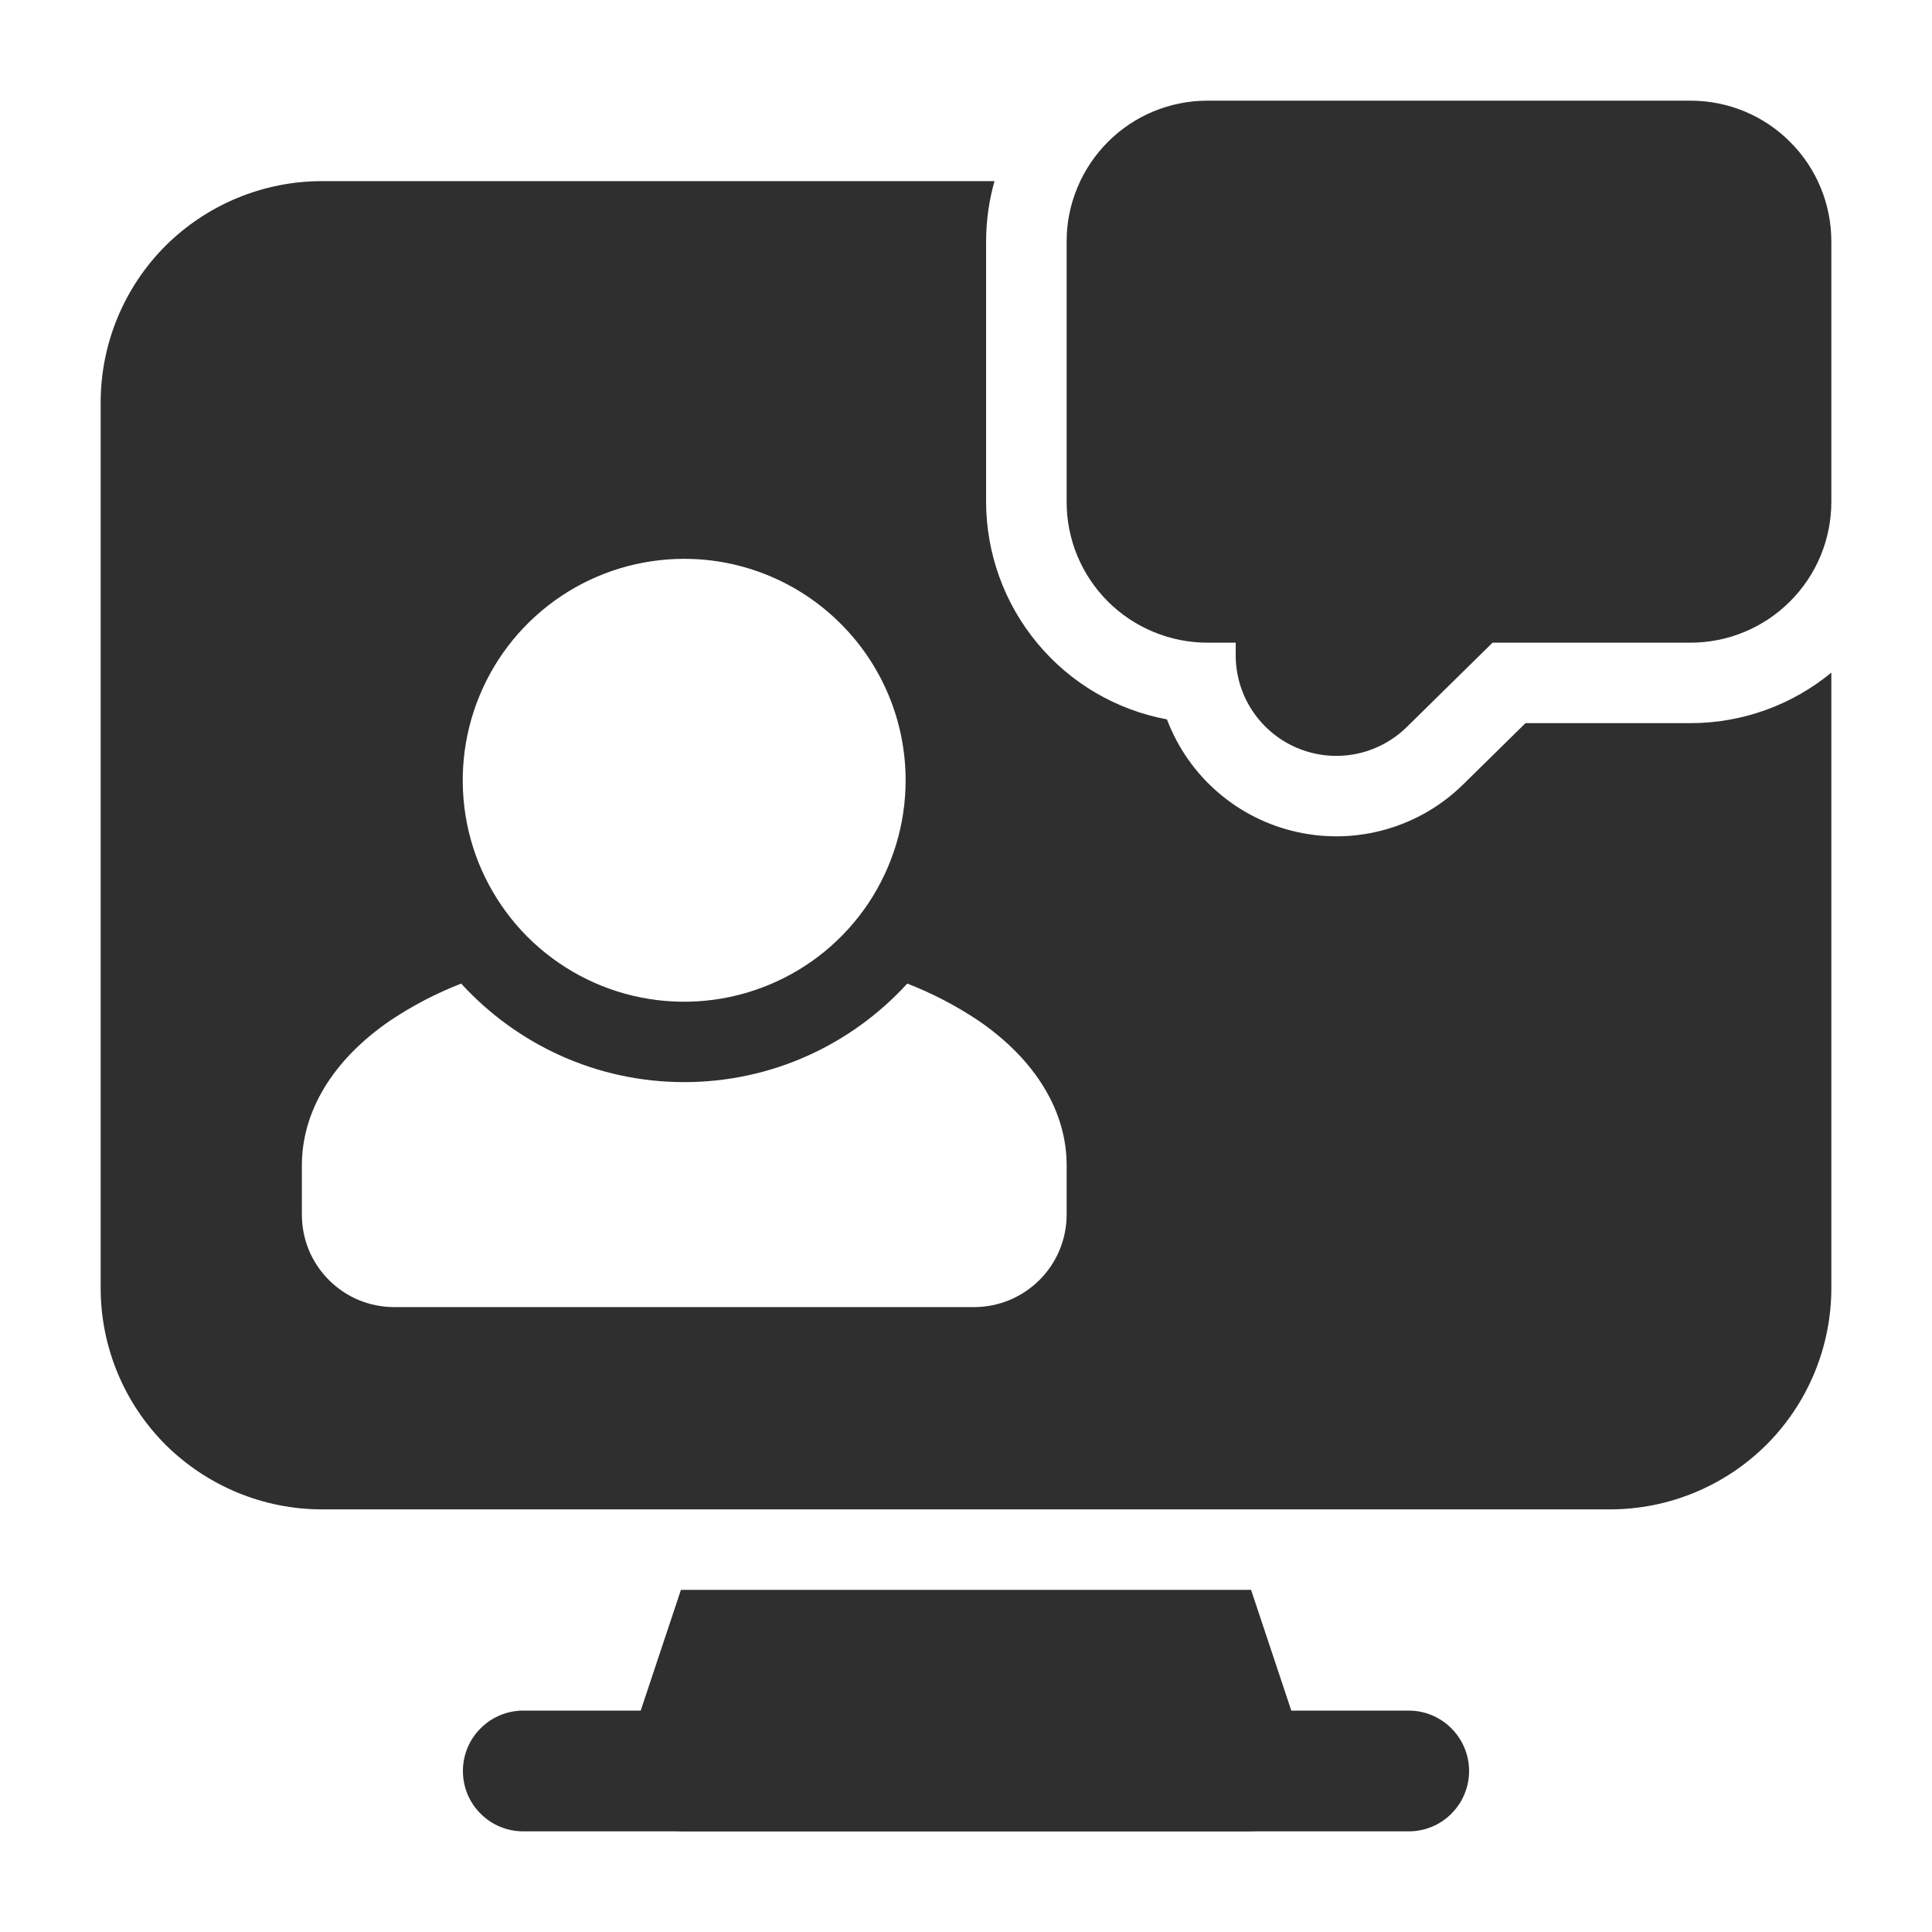
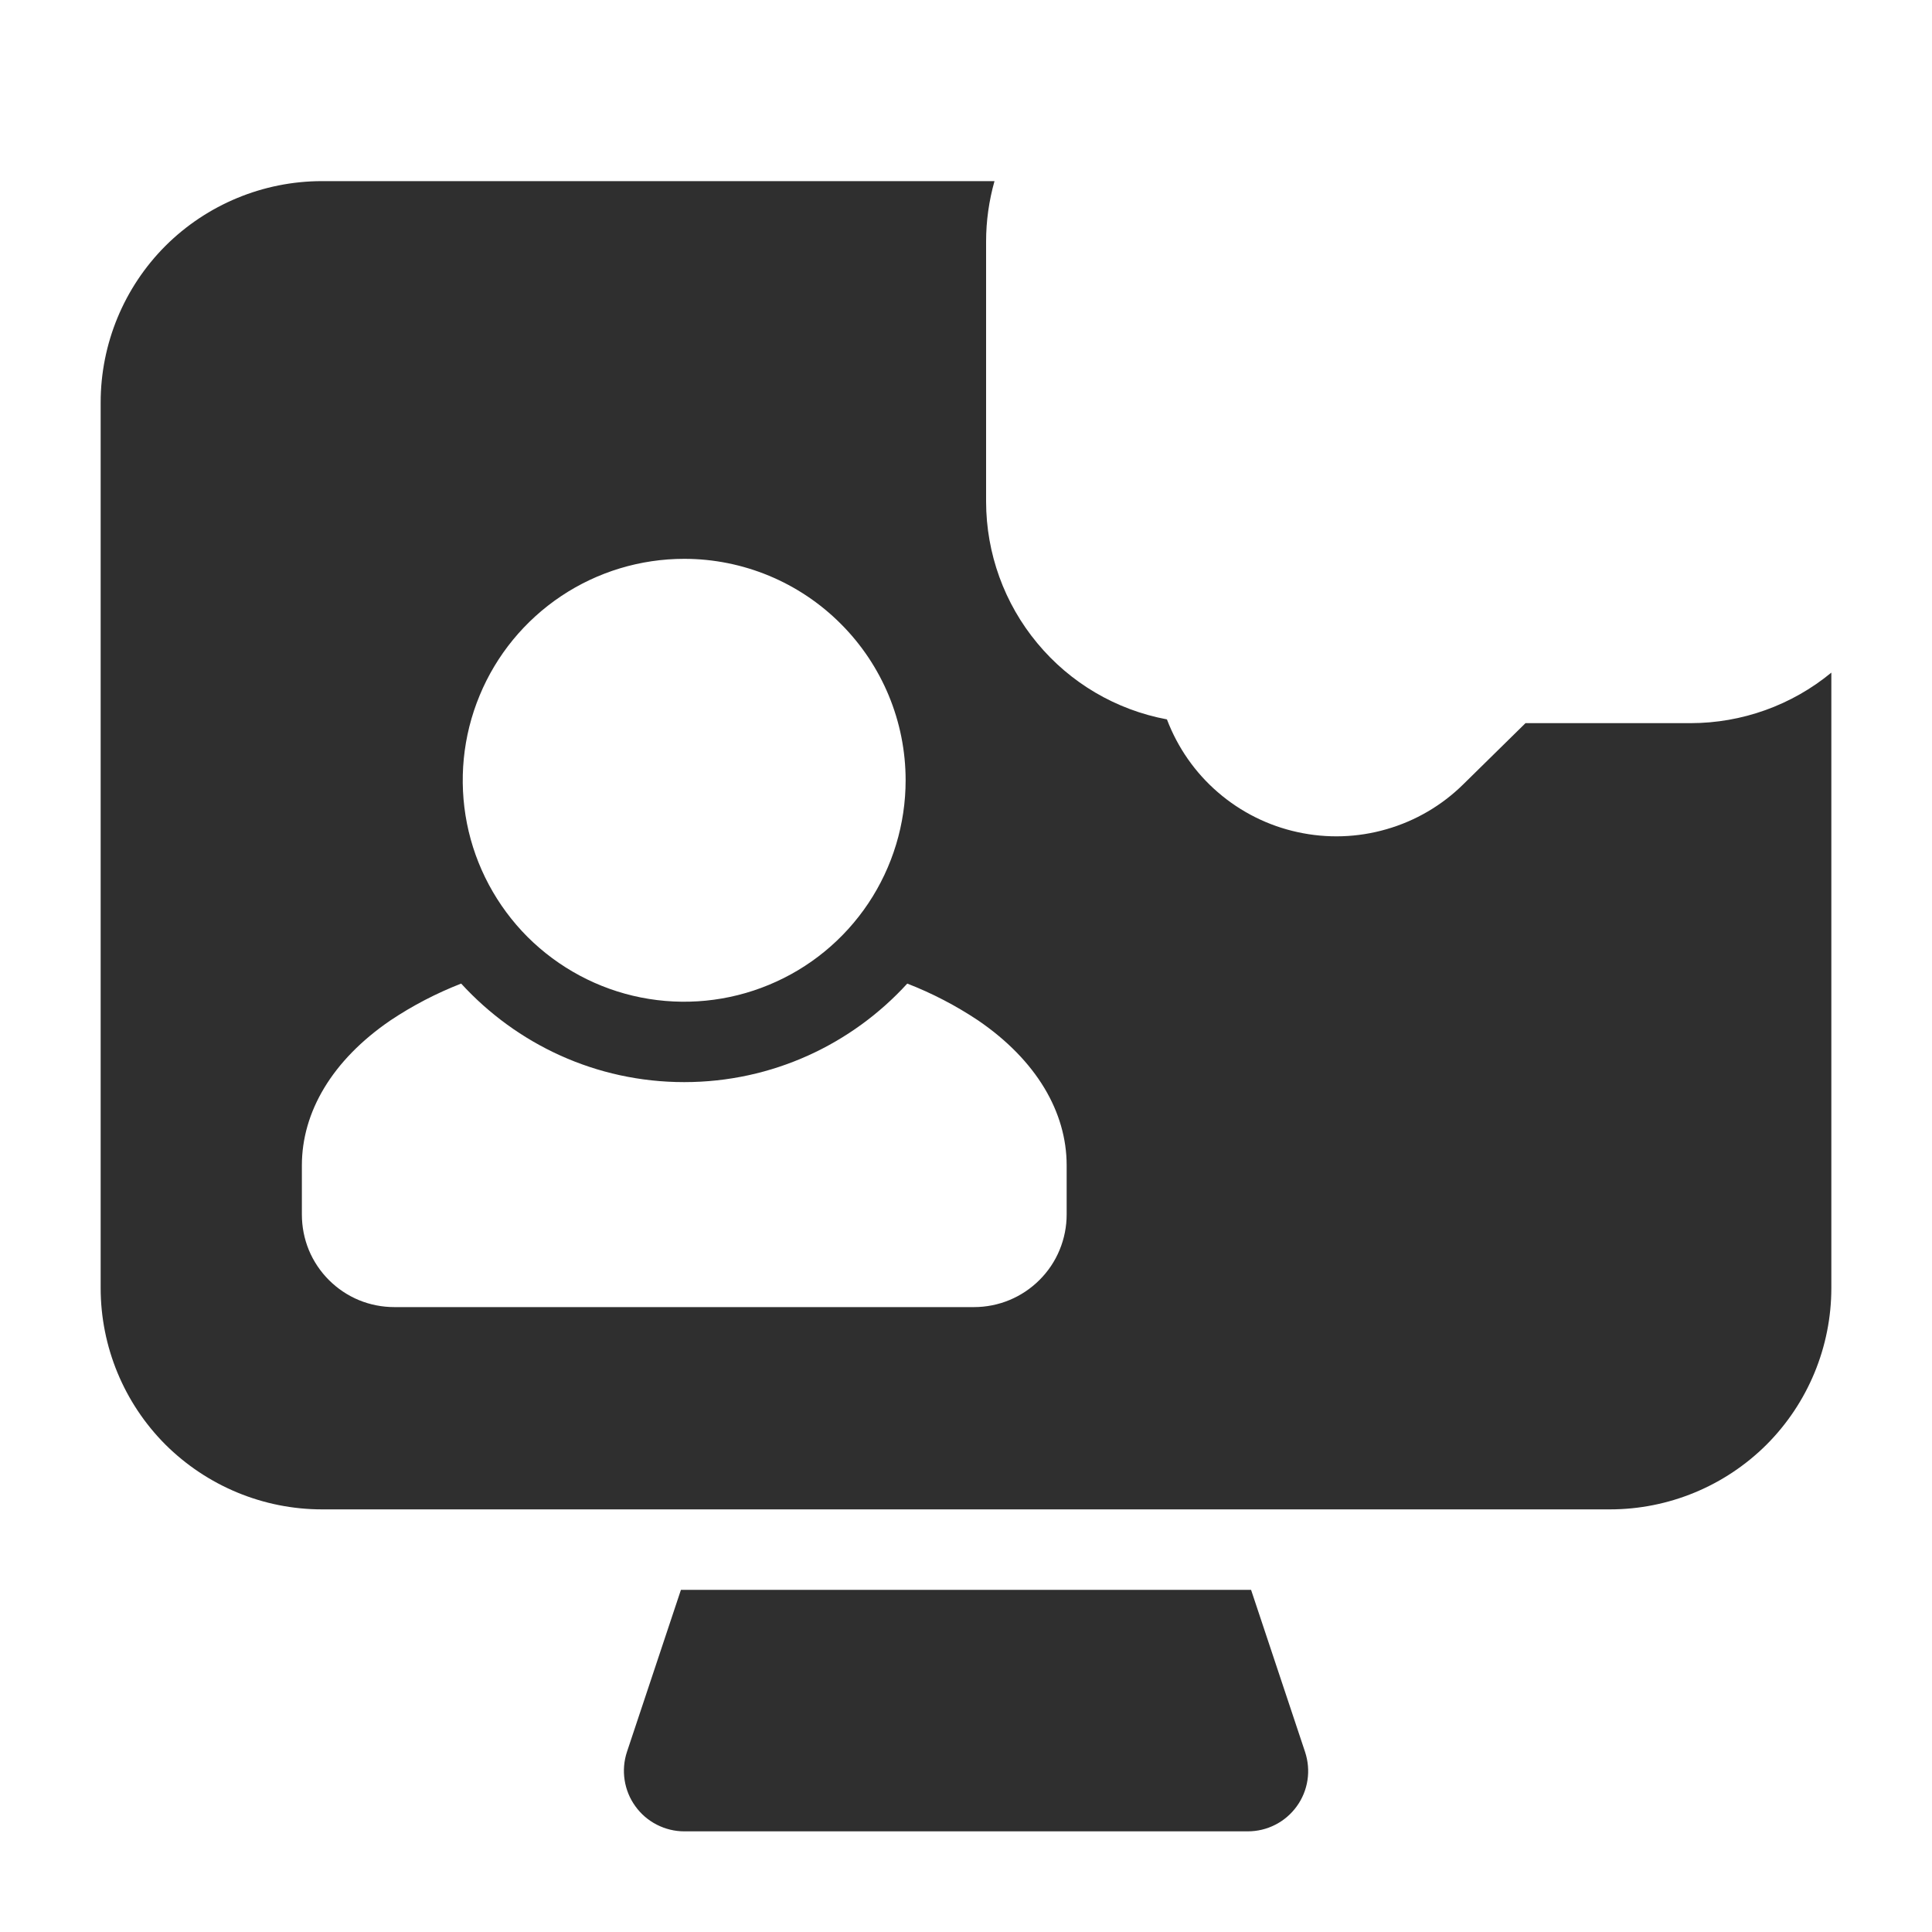
<svg xmlns="http://www.w3.org/2000/svg" width="20" height="20" viewBox="0 0 20 20" fill="none">
-   <path fill-rule="evenodd" clip-rule="evenodd" d="M12.792 6.653V6.783C12.792 6.989 12.852 7.189 12.966 7.36C13.08 7.531 13.242 7.665 13.431 7.744C13.621 7.823 13.829 7.845 14.031 7.806C14.232 7.767 14.418 7.669 14.564 7.525L15.451 6.653H17.5C17.887 6.653 18.258 6.499 18.531 6.225C18.805 5.952 18.958 5.581 18.958 5.194V2.5C18.958 2.113 18.805 1.742 18.531 1.469C18.258 1.195 17.887 1.042 17.5 1.042H12.5C12.113 1.042 11.742 1.195 11.469 1.469C11.334 1.604 11.226 1.765 11.153 1.942C11.079 2.119 11.041 2.309 11.042 2.5V5.194C11.041 5.386 11.079 5.576 11.152 5.753C11.225 5.93 11.333 6.09 11.468 6.226C11.604 6.361 11.765 6.469 11.942 6.542C12.119 6.615 12.308 6.653 12.5 6.653H12.792ZM5.417 18.958H14.583C14.749 18.958 14.908 18.893 15.025 18.775C15.142 18.658 15.208 18.499 15.208 18.333C15.208 18.168 15.142 18.009 15.025 17.892C14.908 17.774 14.749 17.708 14.583 17.708H5.417C5.251 17.708 5.092 17.774 4.975 17.892C4.857 18.009 4.792 18.168 4.792 18.333C4.792 18.499 4.857 18.658 4.975 18.775C5.092 18.893 5.251 18.958 5.417 18.958Z" fill="#2F2F2F" />
  <path fill-rule="evenodd" clip-rule="evenodd" d="M10.295 1.875H3.333C2.726 1.875 2.142 2.117 1.712 2.546C1.283 2.976 1.042 3.559 1.042 4.167V13.333C1.042 13.941 1.283 14.524 1.712 14.954C2.143 15.383 2.726 15.625 3.333 15.625H16.667C17.274 15.625 17.858 15.383 18.288 14.954C18.717 14.524 18.958 13.941 18.958 13.333V6.963C18.548 7.301 18.032 7.486 17.5 7.486H15.792L15.148 8.119C14.926 8.338 14.653 8.498 14.353 8.584C14.053 8.671 13.737 8.681 13.432 8.614C13.128 8.548 12.844 8.406 12.608 8.202C12.372 7.999 12.191 7.739 12.08 7.447C11.554 7.349 11.079 7.07 10.738 6.658C10.396 6.247 10.209 5.729 10.208 5.194V2.5C10.208 2.287 10.238 2.077 10.295 1.875ZM9.392 10.182C8.82 10.808 7.997 11.202 7.083 11.202C6.169 11.202 5.347 10.808 4.774 10.182C4.517 10.282 4.271 10.41 4.042 10.563C3.437 10.976 3.125 11.513 3.125 12.064V12.572C3.125 12.698 3.149 12.823 3.197 12.94C3.245 13.056 3.316 13.162 3.405 13.251C3.494 13.34 3.6 13.411 3.716 13.459C3.833 13.507 3.957 13.531 4.083 13.531H10.083C10.209 13.531 10.334 13.506 10.45 13.458C10.566 13.41 10.672 13.339 10.761 13.25C10.85 13.161 10.921 13.056 10.969 12.939C11.017 12.823 11.042 12.698 11.042 12.572V12.064C11.042 11.513 10.73 10.976 10.125 10.563C9.895 10.41 9.65 10.282 9.392 10.182ZM7.083 5.785C6.63 5.785 6.186 5.919 5.809 6.171C5.432 6.423 5.138 6.781 4.965 7.2C4.791 7.619 4.746 8.08 4.834 8.525C4.922 8.969 5.141 9.378 5.461 9.699C5.782 10.019 6.191 10.238 6.635 10.326C7.08 10.414 7.541 10.369 7.96 10.195C8.379 10.022 8.737 9.728 8.989 9.351C9.241 8.973 9.375 8.53 9.375 8.077C9.375 7.469 9.133 6.886 8.703 6.457C8.274 6.027 7.691 5.785 7.083 5.785ZM7.049 16.458L6.49 18.136C6.459 18.23 6.451 18.33 6.466 18.427C6.481 18.525 6.519 18.618 6.577 18.698C6.635 18.779 6.711 18.844 6.799 18.889C6.887 18.934 6.984 18.958 7.083 18.958H12.917C13.016 18.958 13.113 18.935 13.201 18.89C13.29 18.845 13.366 18.779 13.424 18.699C13.482 18.619 13.52 18.526 13.535 18.428C13.55 18.33 13.541 18.23 13.51 18.136L12.951 16.458H7.049Z" fill="#2F2F2F" />
</svg>